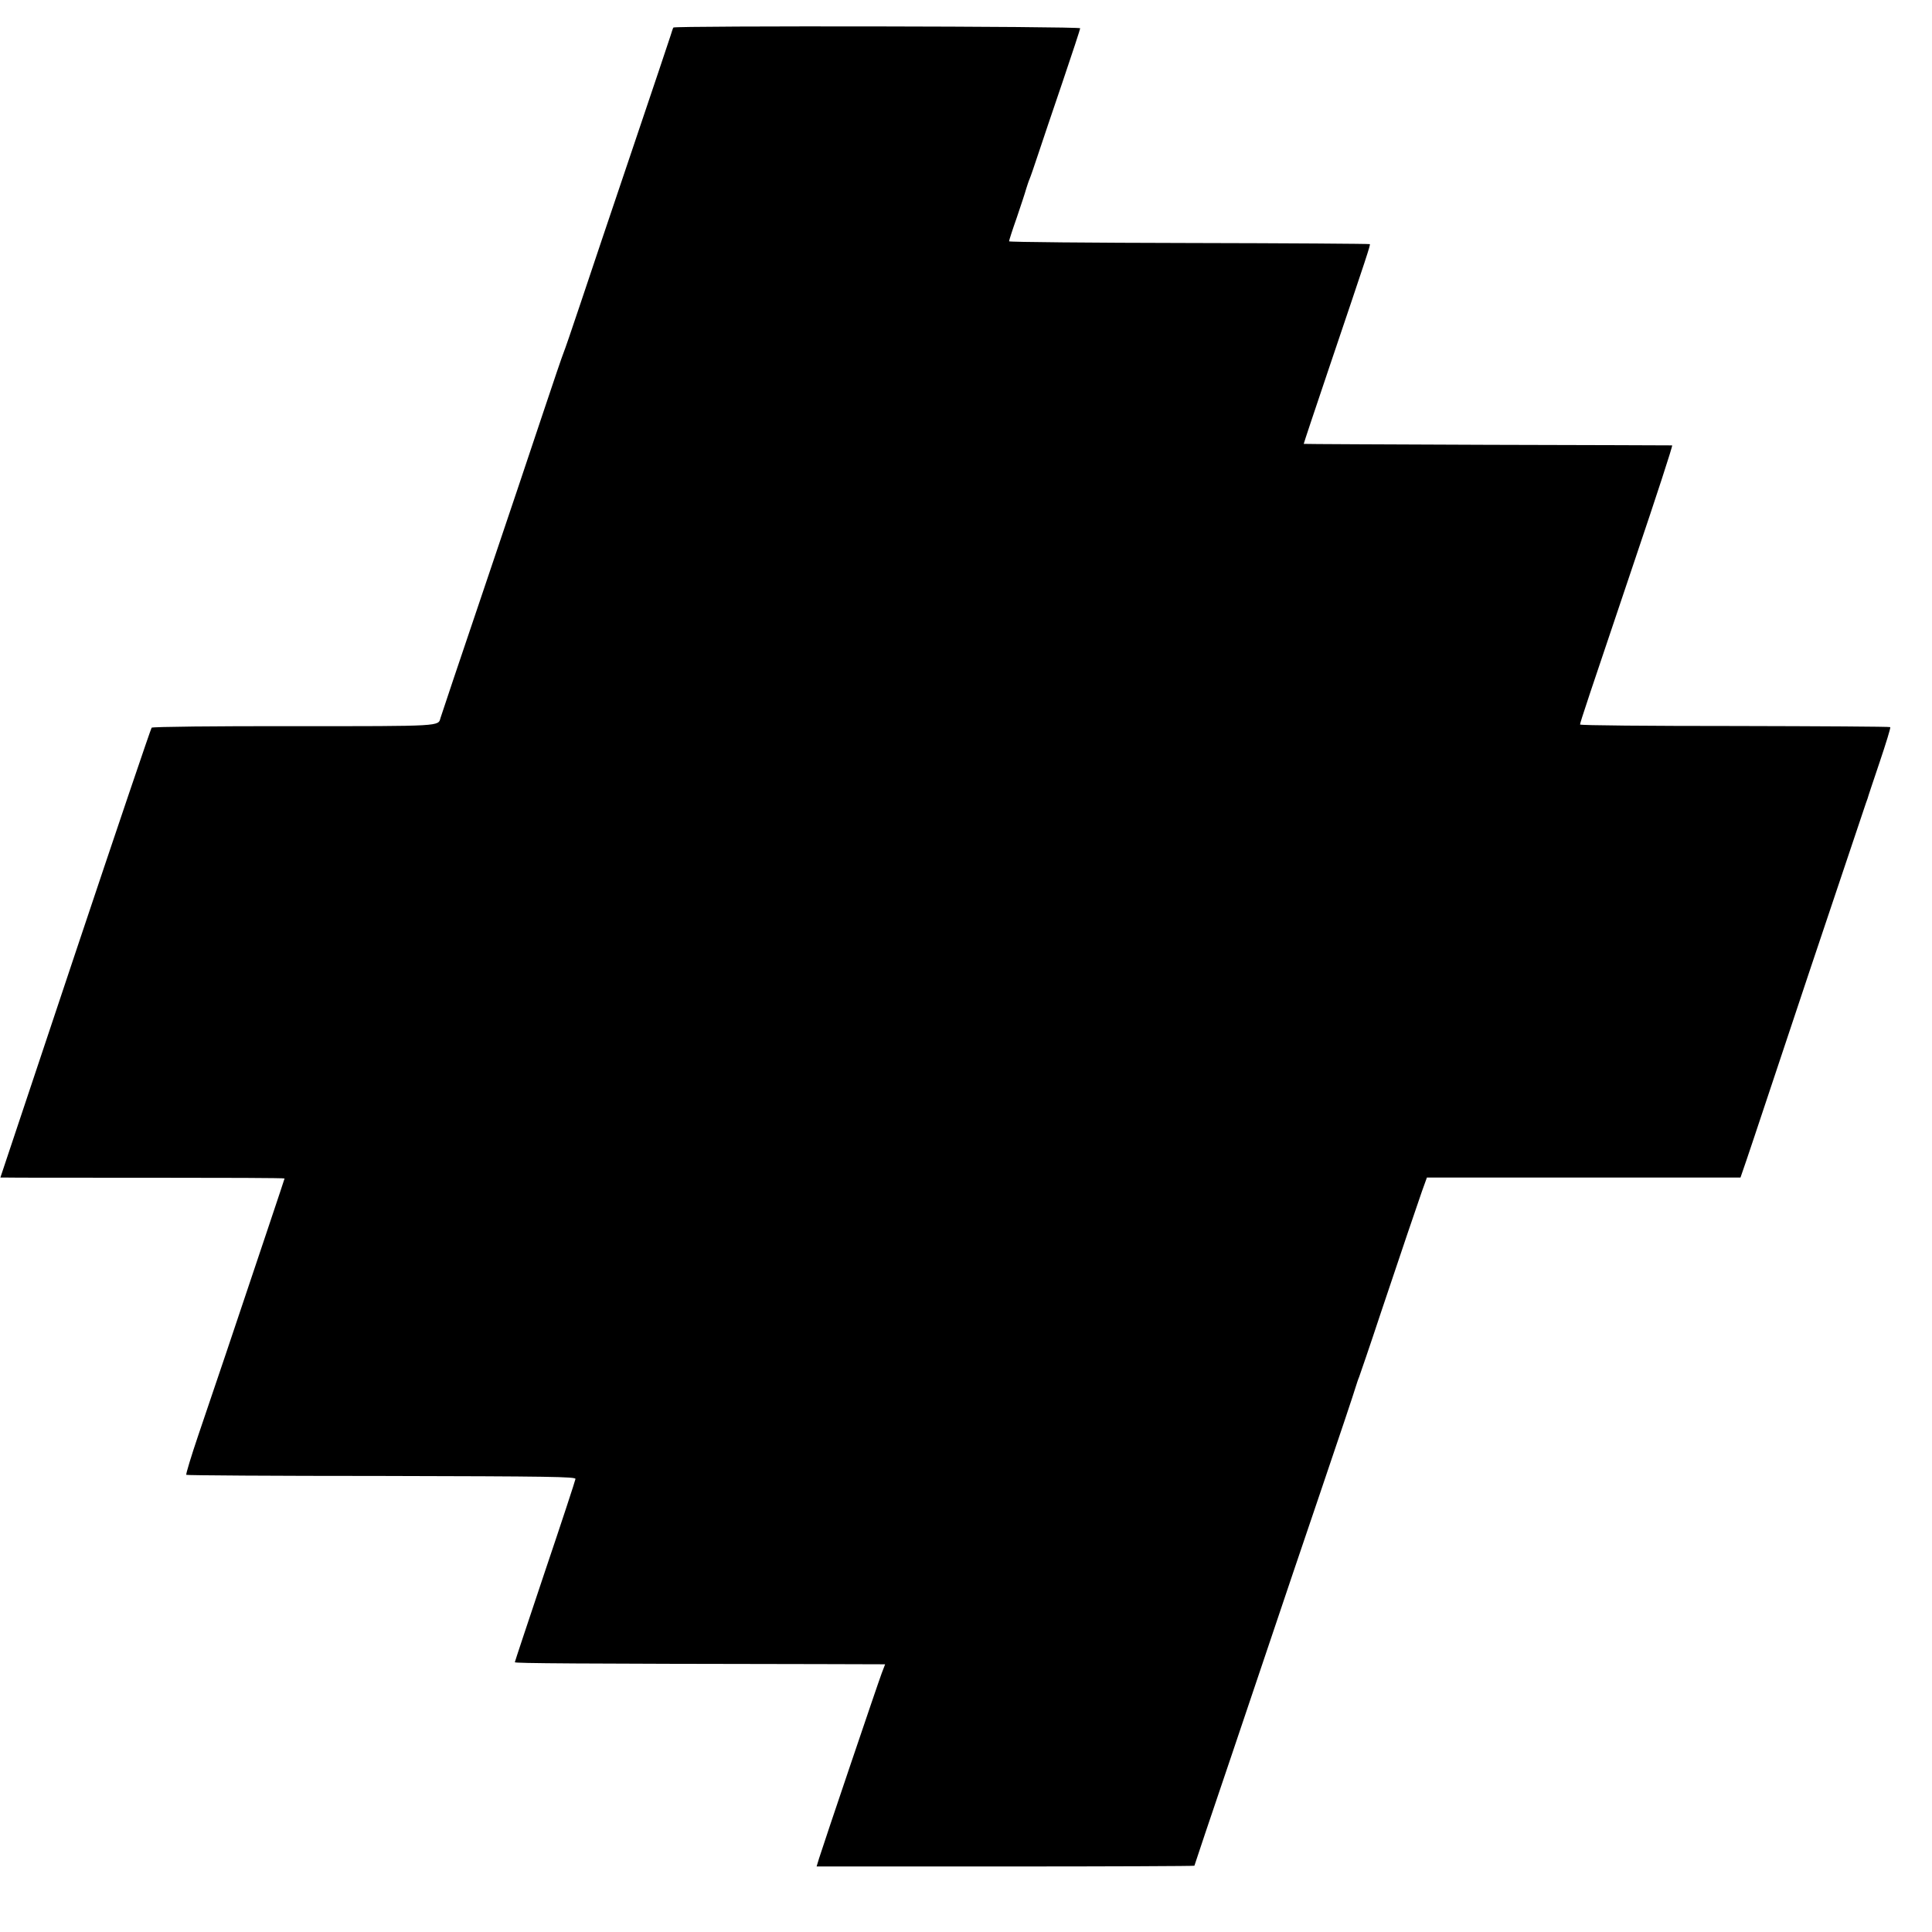
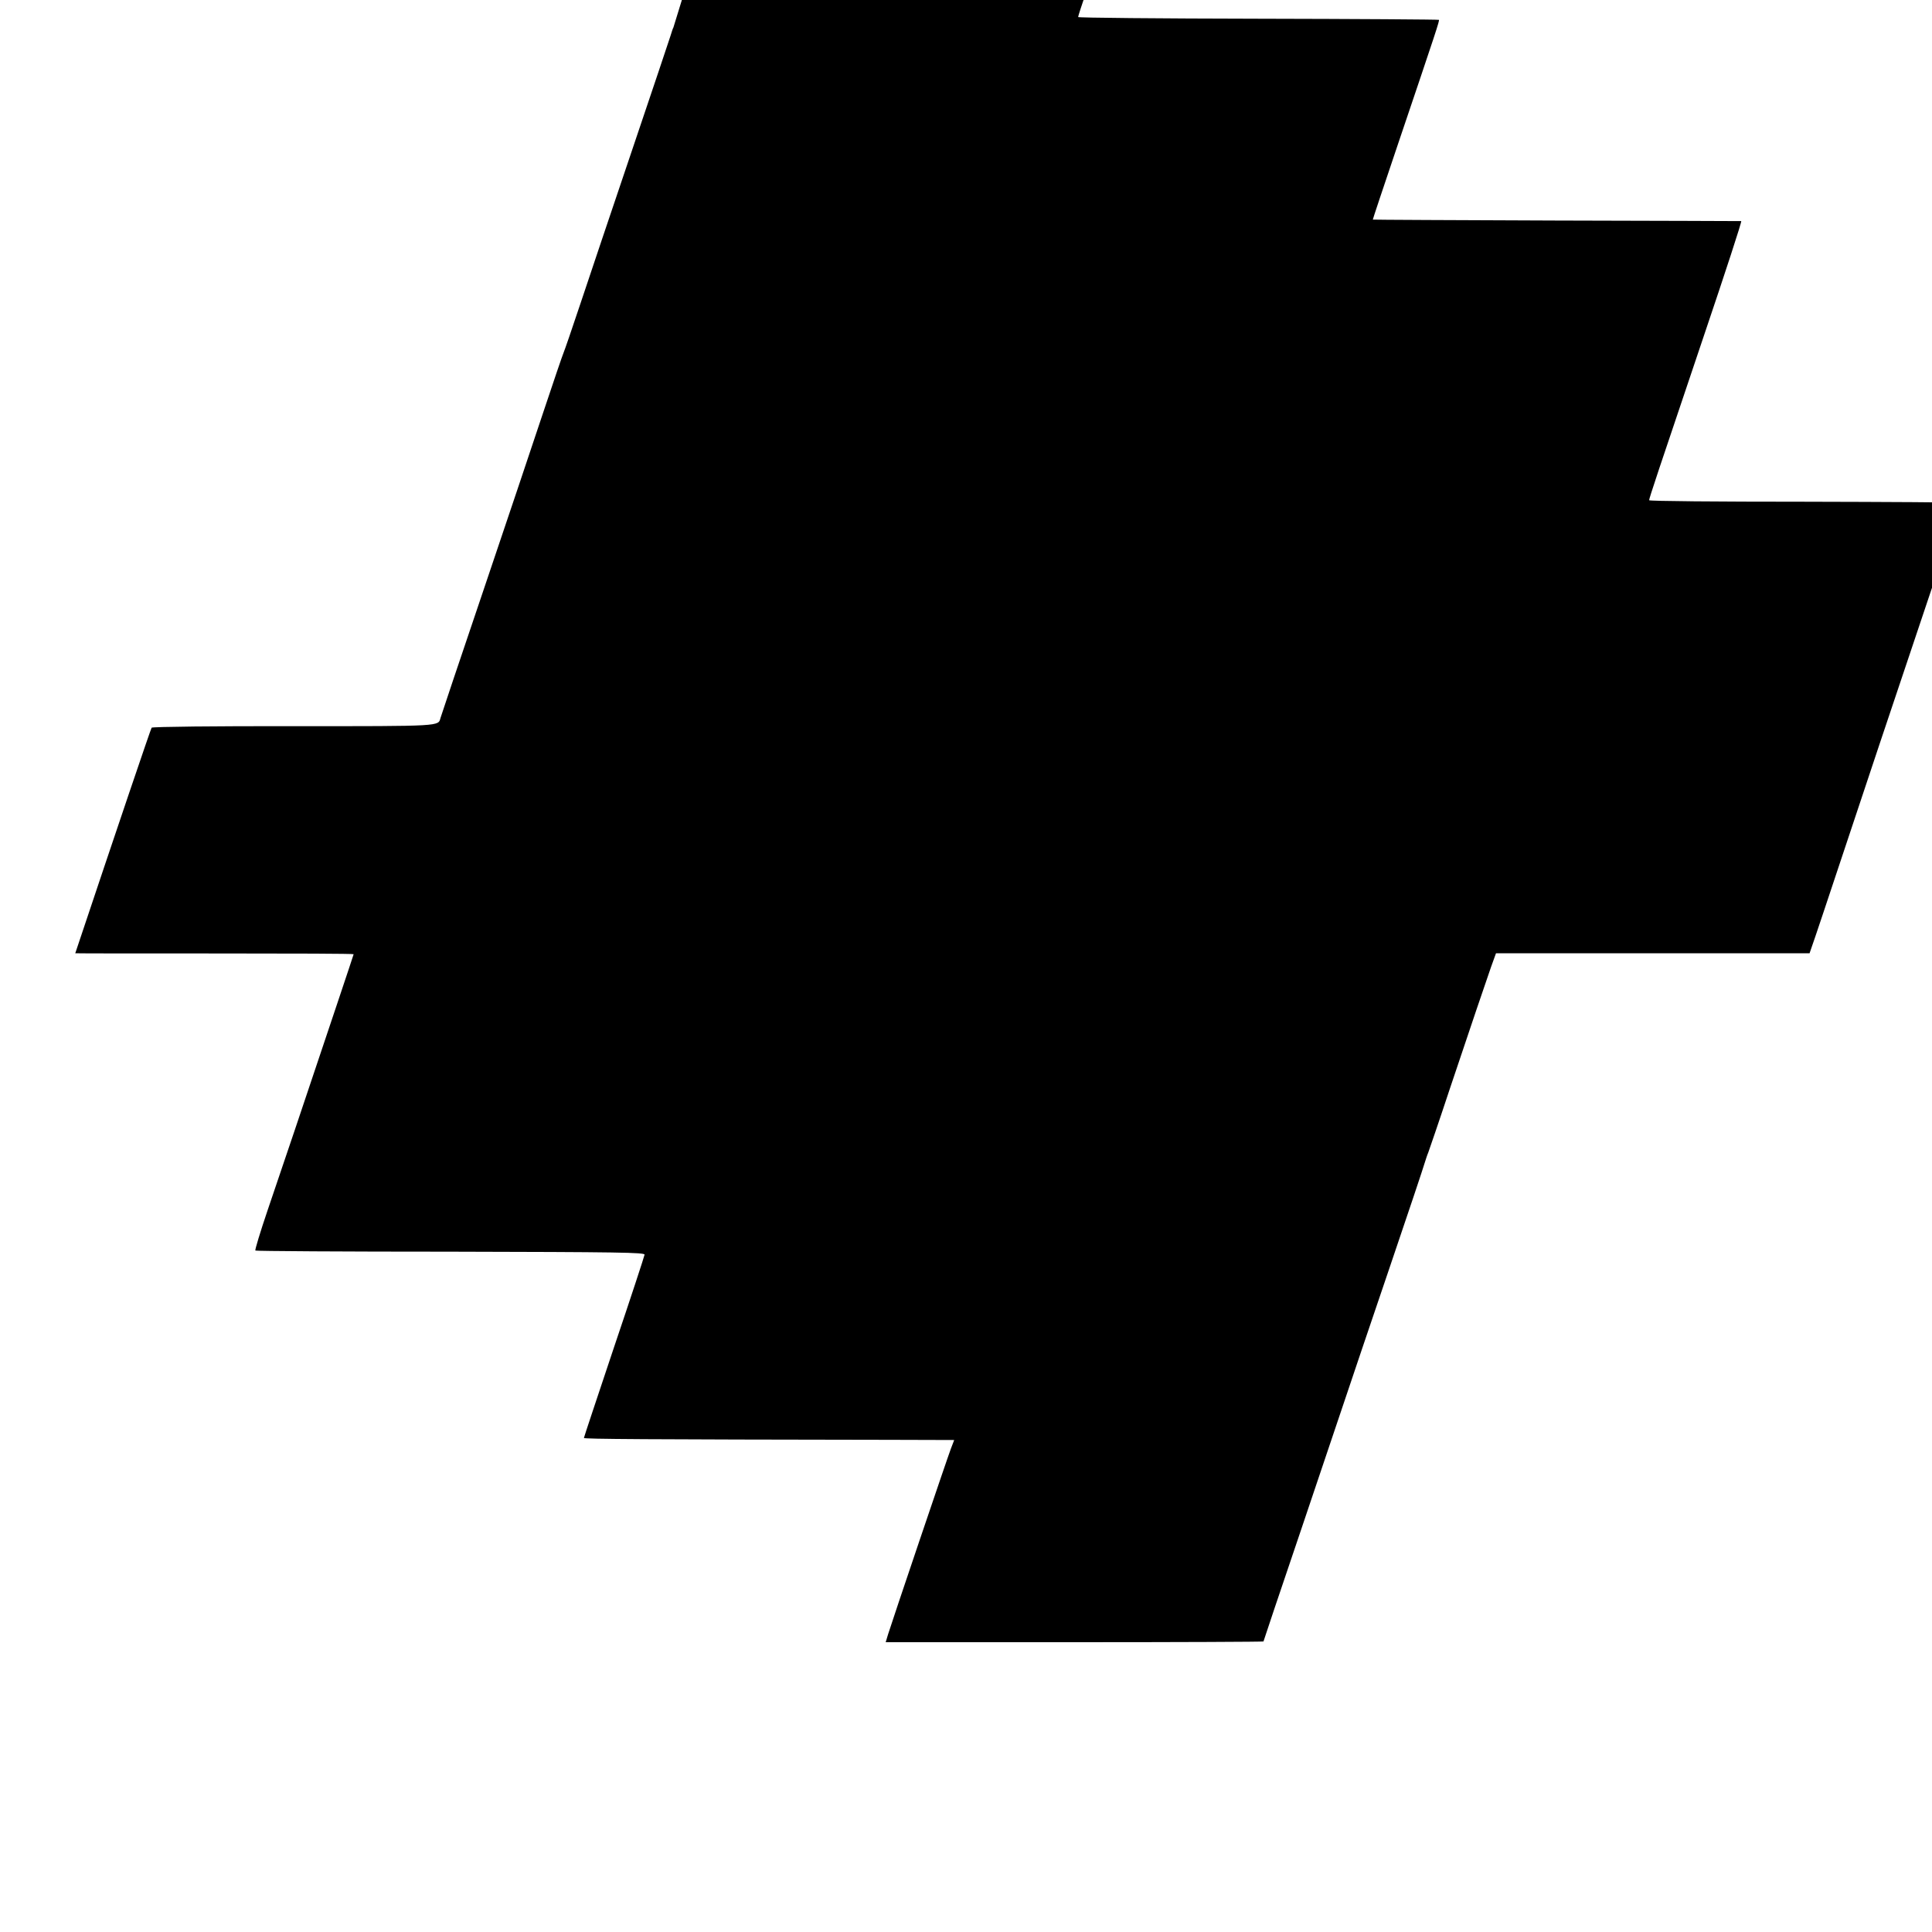
<svg xmlns="http://www.w3.org/2000/svg" version="1.0" width="1032pt" height="1032pt" viewBox="0 0 1032 1032" preserveAspectRatio="xMidYMid meet">
  <g transform="translate(0,1032) scale(0.1,-0.1)" fill="#000000" stroke="none">
-     <path d="M3597 10173 c-3 -4 -9 -24 -15 -43 -6 -19 -98 -294 -205 -610 -107 -316 -231 -685 -276 -820 -45 -135 -86 -254 -91 -265 -5 -11 -54 -155 -109 -320 -55 -165 -199 -595 -321 -955 -122 -360 -224 -664 -227 -675 -13 -45 13 -44 -780 -44 -415 1 -759 -3 -763 -8 -4 -4 -188 -547 -408 -1205 l-400 -1198 31 0 c18 -1 359 -1 760 -1 400 0 727 -1 727 -4 0 -3 -135 -405 -313 -935 -42 -124 -108 -319 -147 -434 -39 -115 -68 -211 -65 -214 2 -3 472 -6 1042 -6 904 -2 1038 -4 1037 -16 -1 -8 -74 -231 -163 -494 -88 -263 -161 -482 -161 -485 0 -6 315 -8 1637 -10 l341 -1 -18 -47 c-19 -50 -312 -916 -335 -990 l-13 -43 1009 0 c555 0 1009 2 1009 4 0 2 90 270 201 597 110 327 220 653 244 724 24 72 125 371 225 665 100 294 186 551 191 570 6 19 14 44 19 55 4 11 57 164 115 340 123 367 185 549 221 653 l26 72 762 0 c418 0 795 0 837 0 l76 0 32 93 c17 50 35 104 40 119 5 15 140 420 300 900 161 480 295 880 298 888 3 8 7 20 9 25 1 6 30 92 64 193 34 101 60 185 57 188 -3 3 -377 5 -831 6 -454 0 -826 3 -826 8 0 10 47 151 294 883 113 334 202 607 198 608 -4 0 -448 2 -987 3 -539 2 -981 4 -981 5 -1 0 59 180 133 399 209 618 224 664 220 668 -2 2 -437 5 -965 6 -529 1 -962 5 -962 9 0 5 18 61 41 126 22 65 45 134 50 153 6 19 14 44 19 55 5 11 25 70 45 130 20 61 79 235 131 388 52 153 94 282 94 286 0 11 -2167 14 -2173 4z" />
+     <path d="M3597 10173 c-3 -4 -9 -24 -15 -43 -6 -19 -98 -294 -205 -610 -107 -316 -231 -685 -276 -820 -45 -135 -86 -254 -91 -265 -5 -11 -54 -155 -109 -320 -55 -165 -199 -595 -321 -955 -122 -360 -224 -664 -227 -675 -13 -45 13 -44 -780 -44 -415 1 -759 -3 -763 -8 -4 -4 -188 -547 -408 -1205 c18 -1 359 -1 760 -1 400 0 727 -1 727 -4 0 -3 -135 -405 -313 -935 -42 -124 -108 -319 -147 -434 -39 -115 -68 -211 -65 -214 2 -3 472 -6 1042 -6 904 -2 1038 -4 1037 -16 -1 -8 -74 -231 -163 -494 -88 -263 -161 -482 -161 -485 0 -6 315 -8 1637 -10 l341 -1 -18 -47 c-19 -50 -312 -916 -335 -990 l-13 -43 1009 0 c555 0 1009 2 1009 4 0 2 90 270 201 597 110 327 220 653 244 724 24 72 125 371 225 665 100 294 186 551 191 570 6 19 14 44 19 55 4 11 57 164 115 340 123 367 185 549 221 653 l26 72 762 0 c418 0 795 0 837 0 l76 0 32 93 c17 50 35 104 40 119 5 15 140 420 300 900 161 480 295 880 298 888 3 8 7 20 9 25 1 6 30 92 64 193 34 101 60 185 57 188 -3 3 -377 5 -831 6 -454 0 -826 3 -826 8 0 10 47 151 294 883 113 334 202 607 198 608 -4 0 -448 2 -987 3 -539 2 -981 4 -981 5 -1 0 59 180 133 399 209 618 224 664 220 668 -2 2 -437 5 -965 6 -529 1 -962 5 -962 9 0 5 18 61 41 126 22 65 45 134 50 153 6 19 14 44 19 55 5 11 25 70 45 130 20 61 79 235 131 388 52 153 94 282 94 286 0 11 -2167 14 -2173 4z" />
  </g>
</svg>